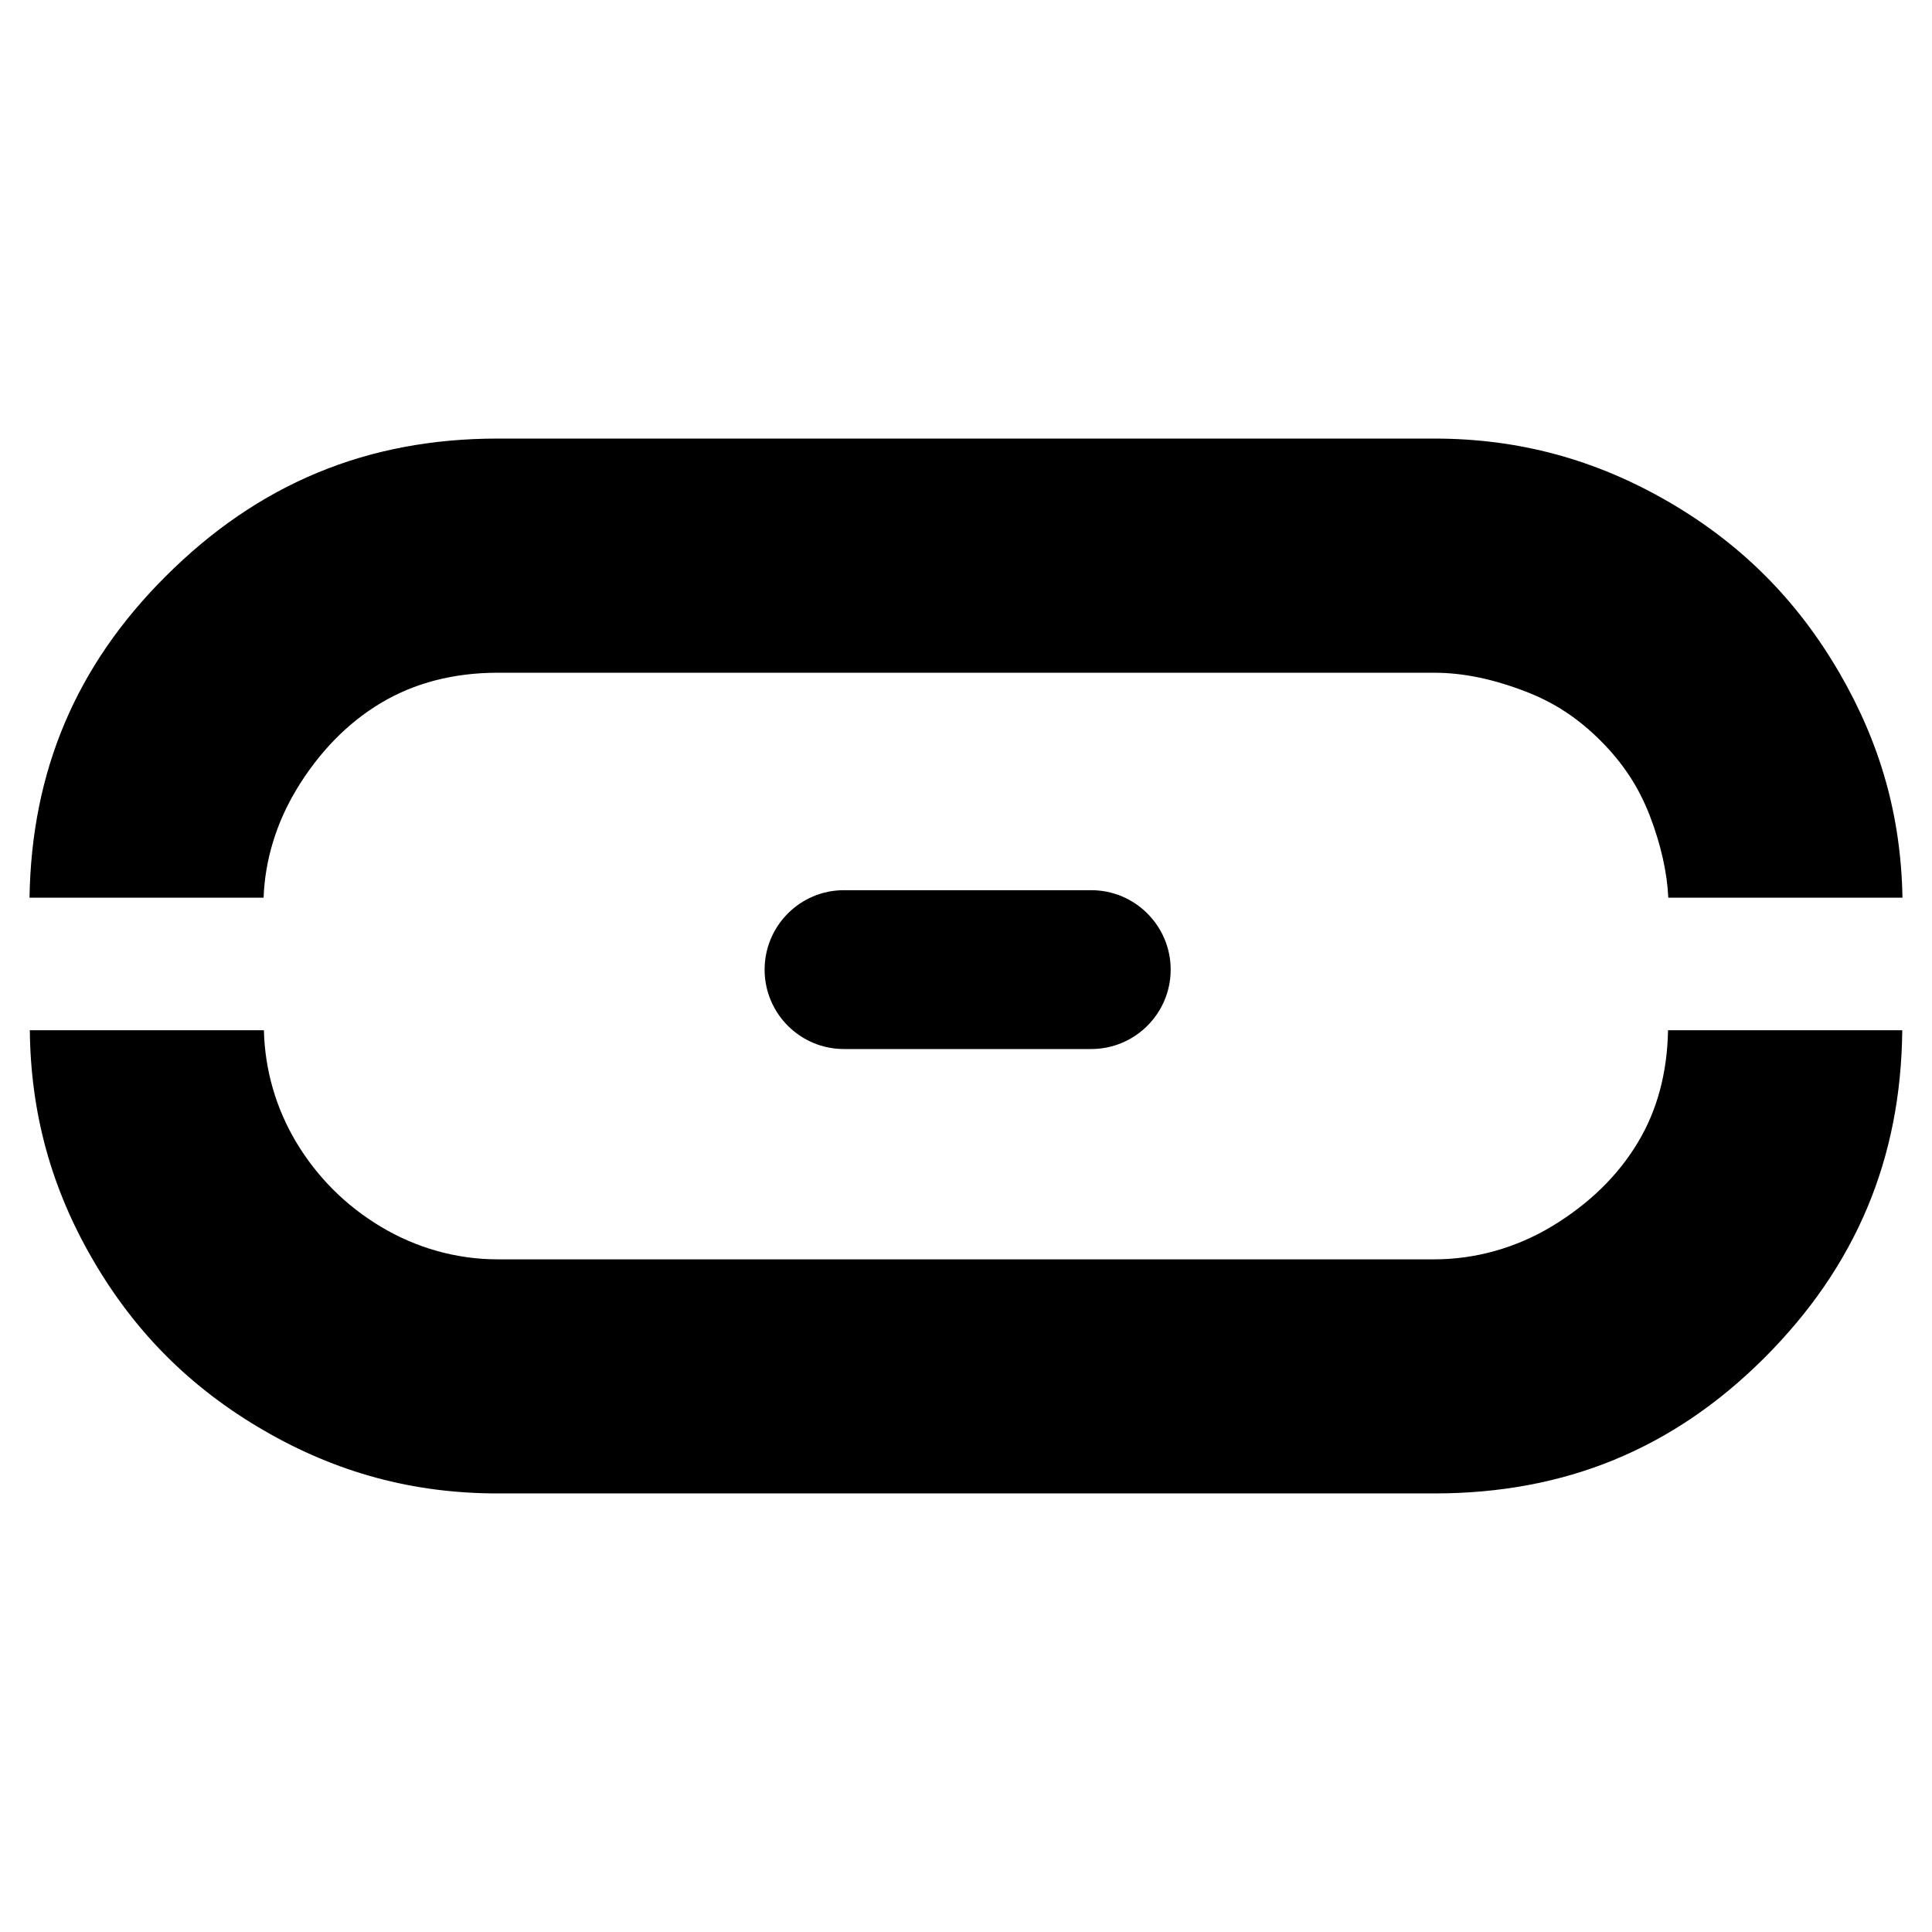
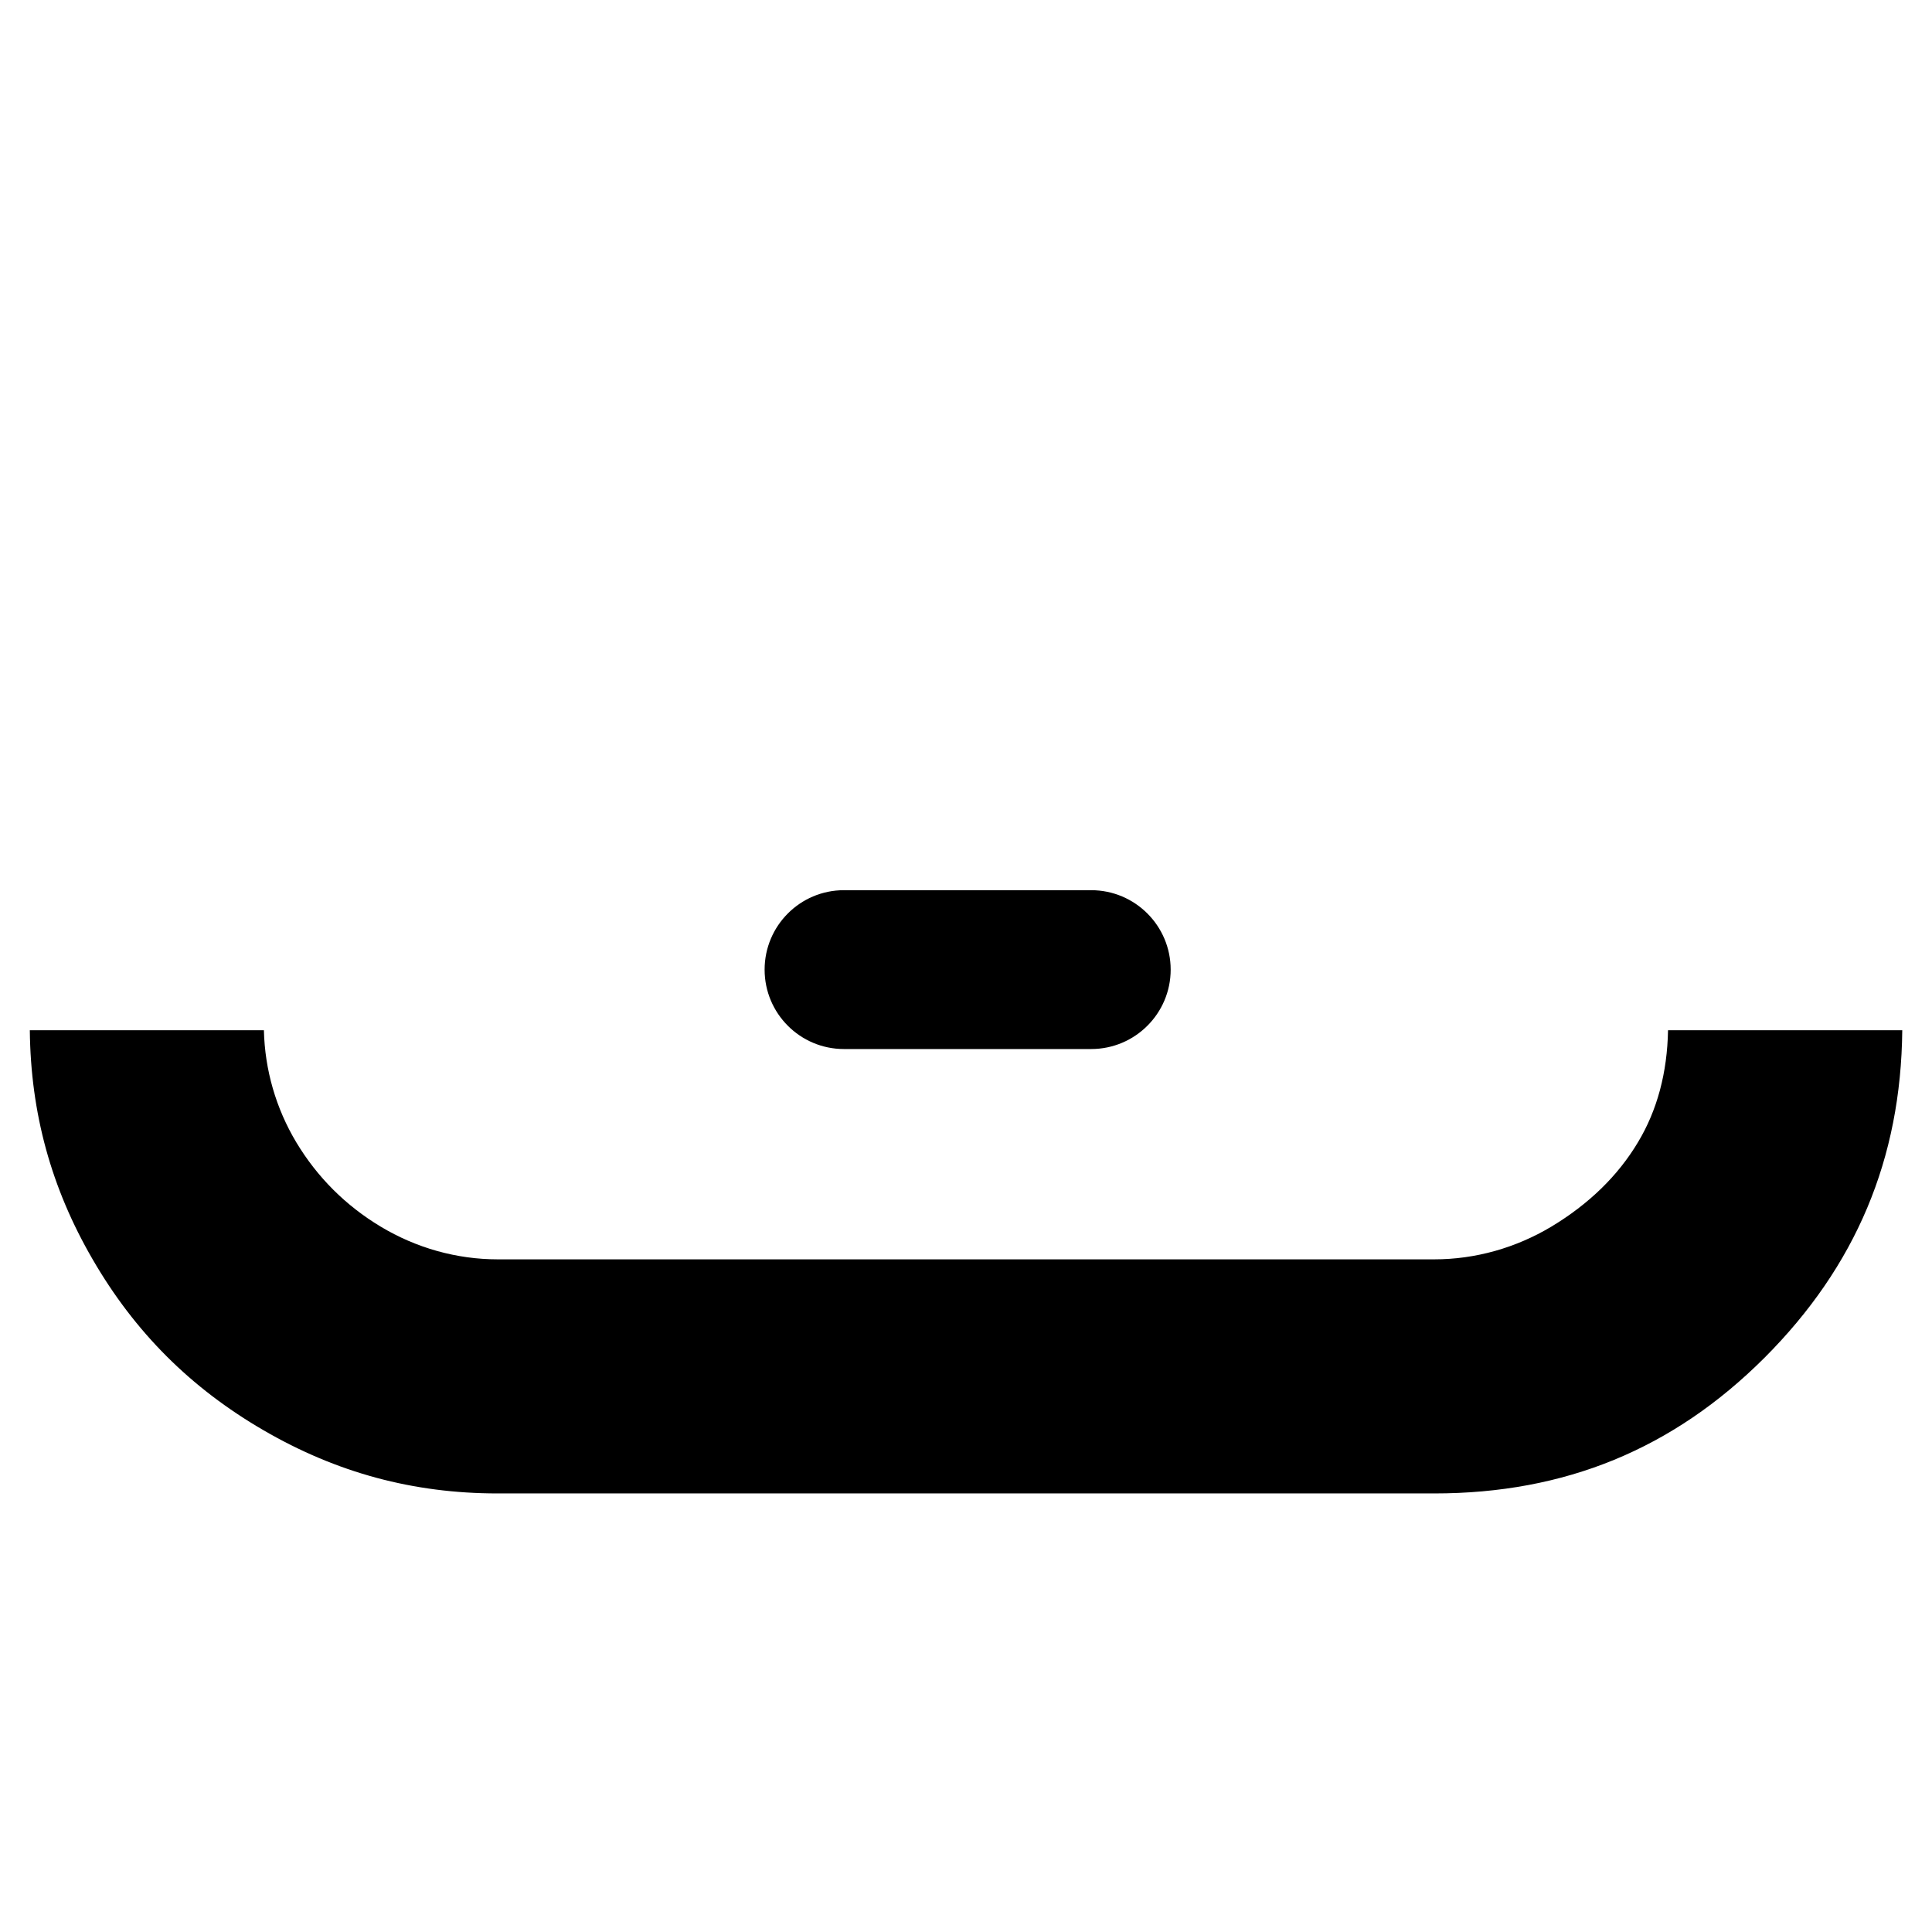
<svg xmlns="http://www.w3.org/2000/svg" version="1.1" id="レイヤー_1" x="0px" y="0px" width="113.386px" height="113.386px" viewBox="0 0 113.386 113.386" enable-background="new 0 0 113.386 113.386" xml:space="preserve">
  <g>
-     <path fill="#000000" d="M29.209,25.739c-7.675,0-14.063,2.655-19.515,8.112C4.46,39.085,1.849,45.257,1.732,52.685h13.738   c0.082-2.224,0.748-4.375,1.918-6.334c1.323-2.192,2.989-3.907,4.947-5.082c1.976-1.188,4.291-1.787,6.874-1.787h54.963   c1.684,0,3.434,0.36,5.365,1.103c1.67,0.64,3.07,1.558,4.395,2.881c1.322,1.324,2.241,2.724,2.889,4.398   c0.662,1.724,1.018,3.335,1.09,4.821h13.742c-0.085-4.799-1.301-9.058-3.704-13.203c-2.484-4.272-5.761-7.558-10.028-10.034   c-4.305-2.494-8.797-3.709-13.748-3.709H29.209z M13.229,52.685L13.229,52.685L13.229,52.685z" />
    <path fill="#000000" d="M97.894,60.463c-0.045,2.493-0.635,4.7-1.766,6.577c-1.174,1.967-2.885,3.628-5.077,4.947   c-2.098,1.256-4.47,1.922-6.878,1.922H29.209c-2.408,0-4.781-0.666-6.87-1.922c-2.052-1.234-3.718-2.895-4.951-4.947   c-1.189-1.986-1.846-4.245-1.9-6.577H1.75c0.049,4.853,1.251,9.255,3.687,13.446c2.471,4.268,5.753,7.549,10.034,10.033   c4.294,2.494,8.787,3.705,13.739,3.705h54.963c7.68,0,14.018-2.606,19.383-7.963c5.365-5.371,8.013-11.673,8.085-19.222H97.894z" />
  </g>
-   <path fill="#000000" d="M49.529,52.244c-2.571,0-4.655,2.089-4.655,4.663c0,2.571,2.084,4.659,4.655,4.659h14.513  c2.57,0,4.663-2.088,4.663-4.659c0-2.574-2.093-4.663-4.663-4.663H49.529z" />
+   <path fill="#000000" d="M49.529,52.244c-2.571,0-4.655,2.089-4.655,4.663c0,2.571,2.084,4.659,4.655,4.659h14.513  c2.57,0,4.663-2.088,4.663-4.659c0-2.574-2.093-4.663-4.663-4.663z" />
</svg>